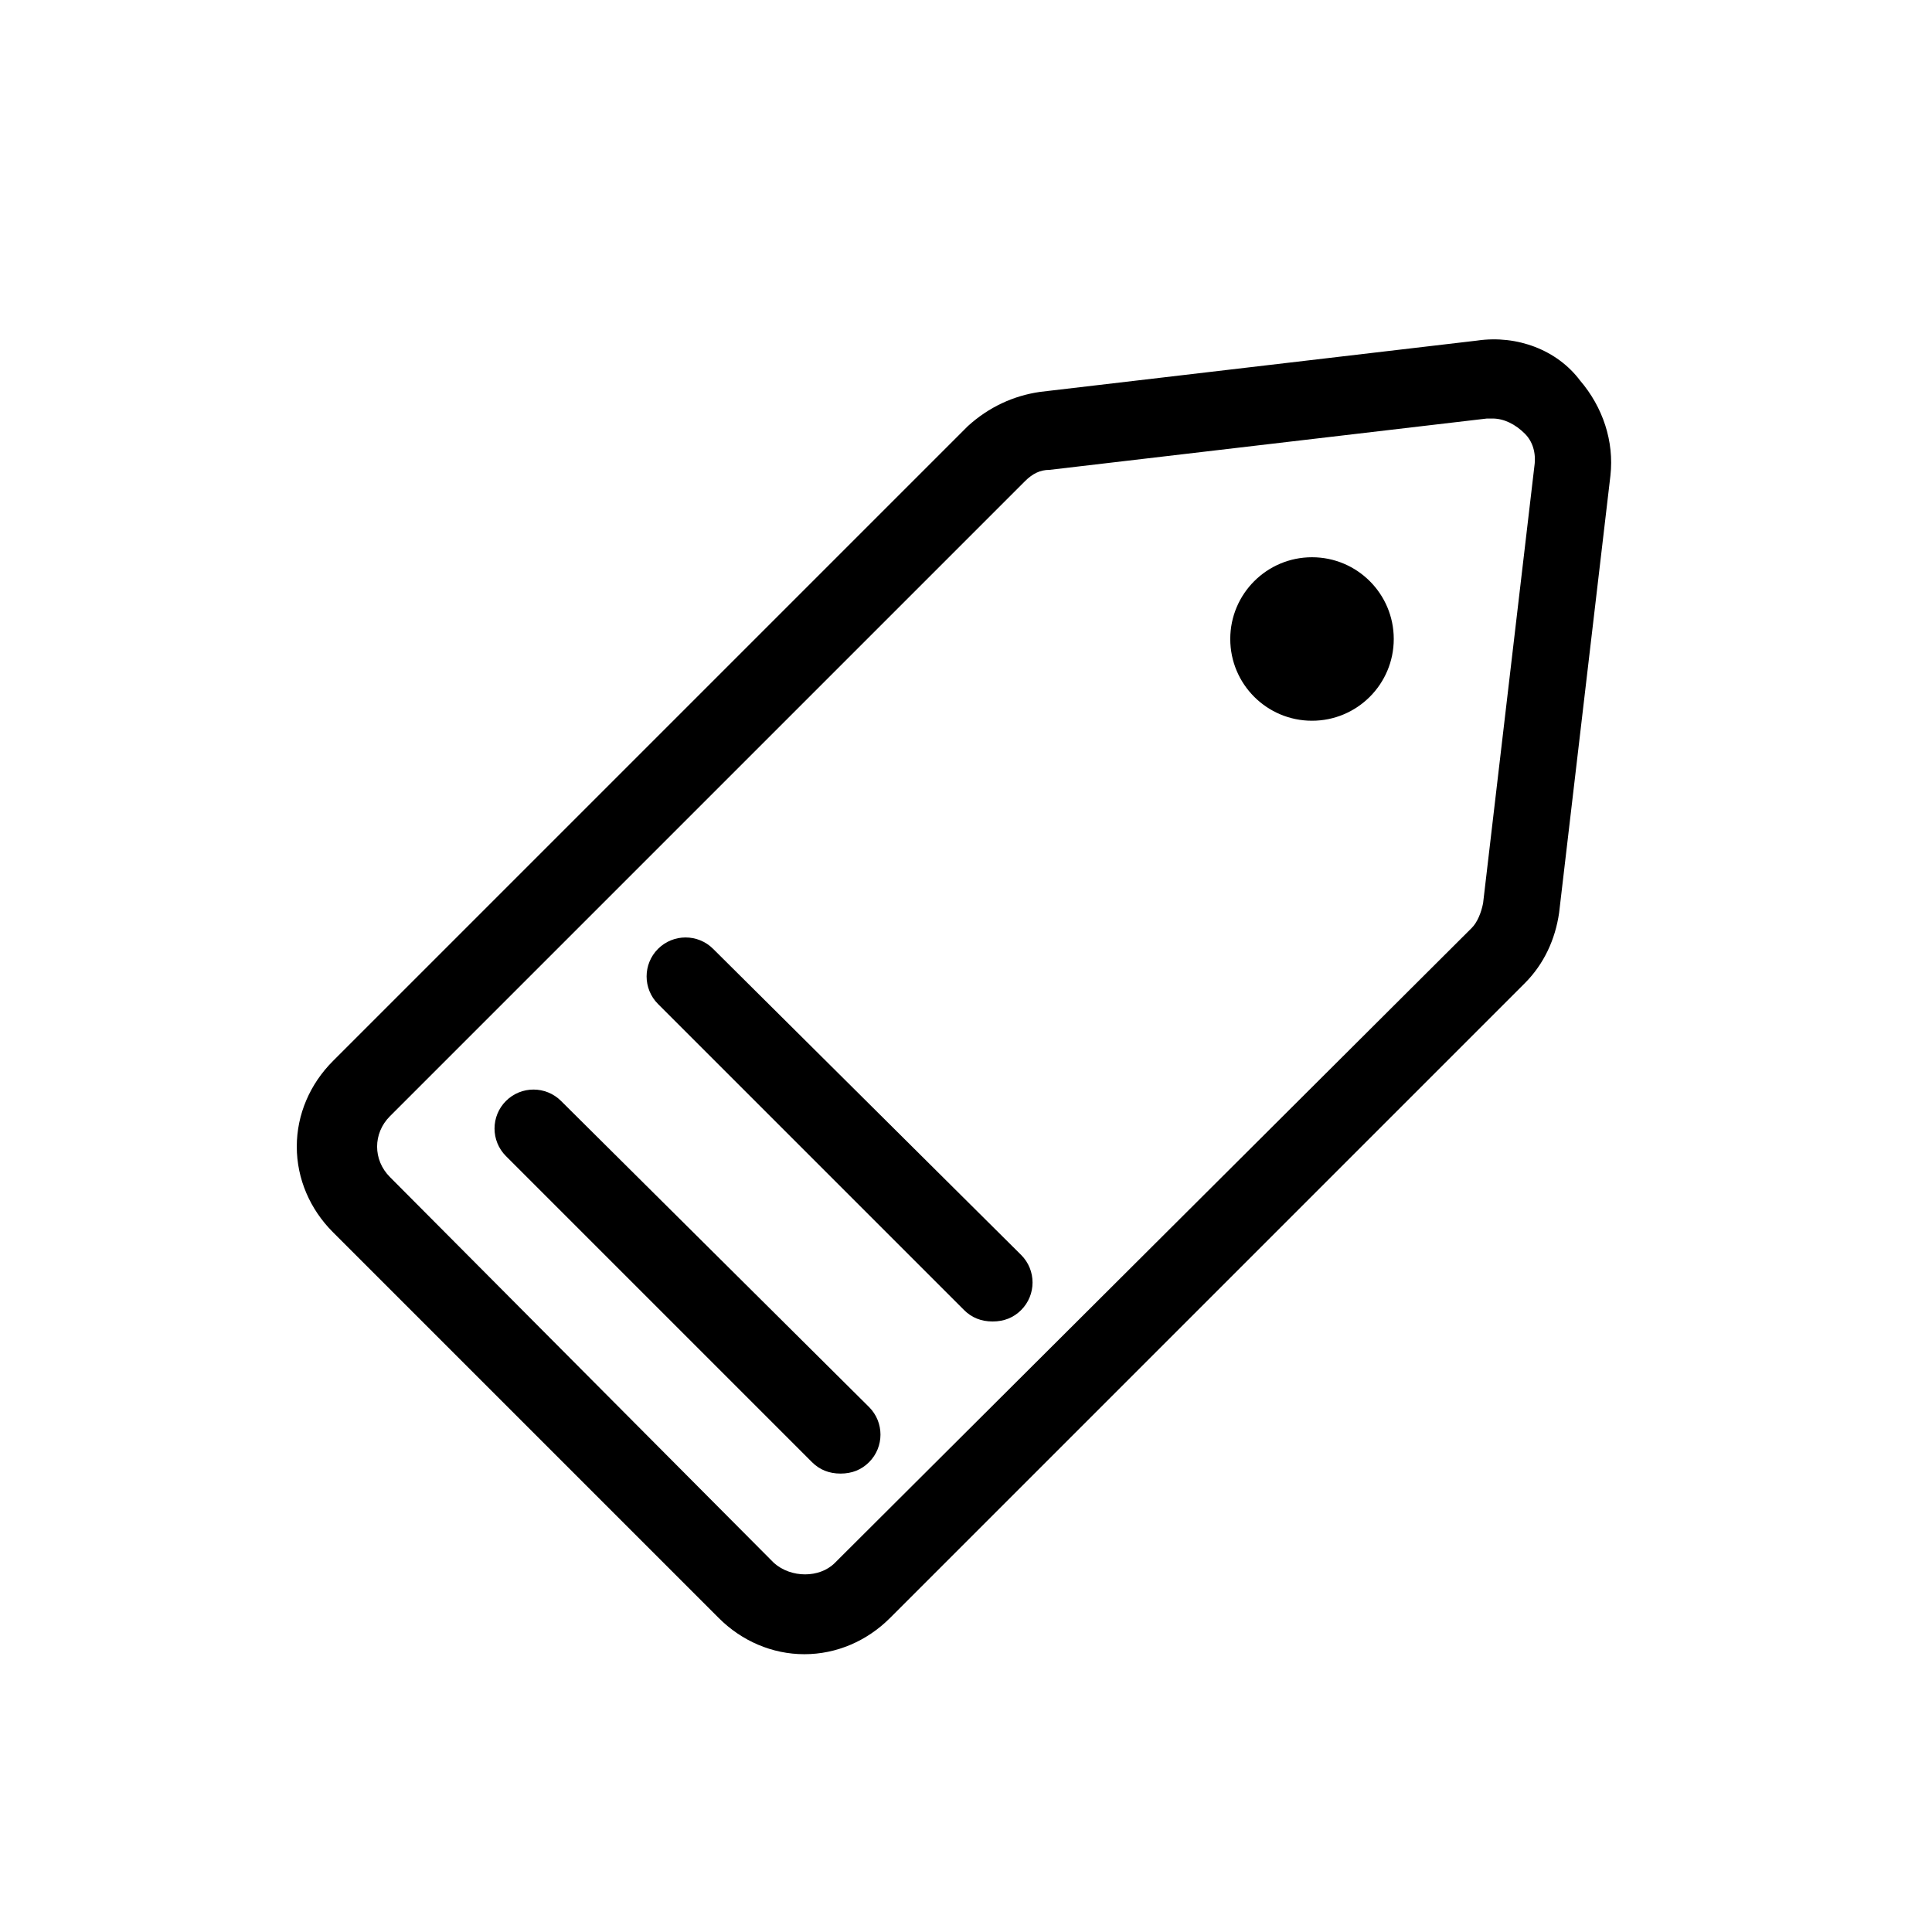
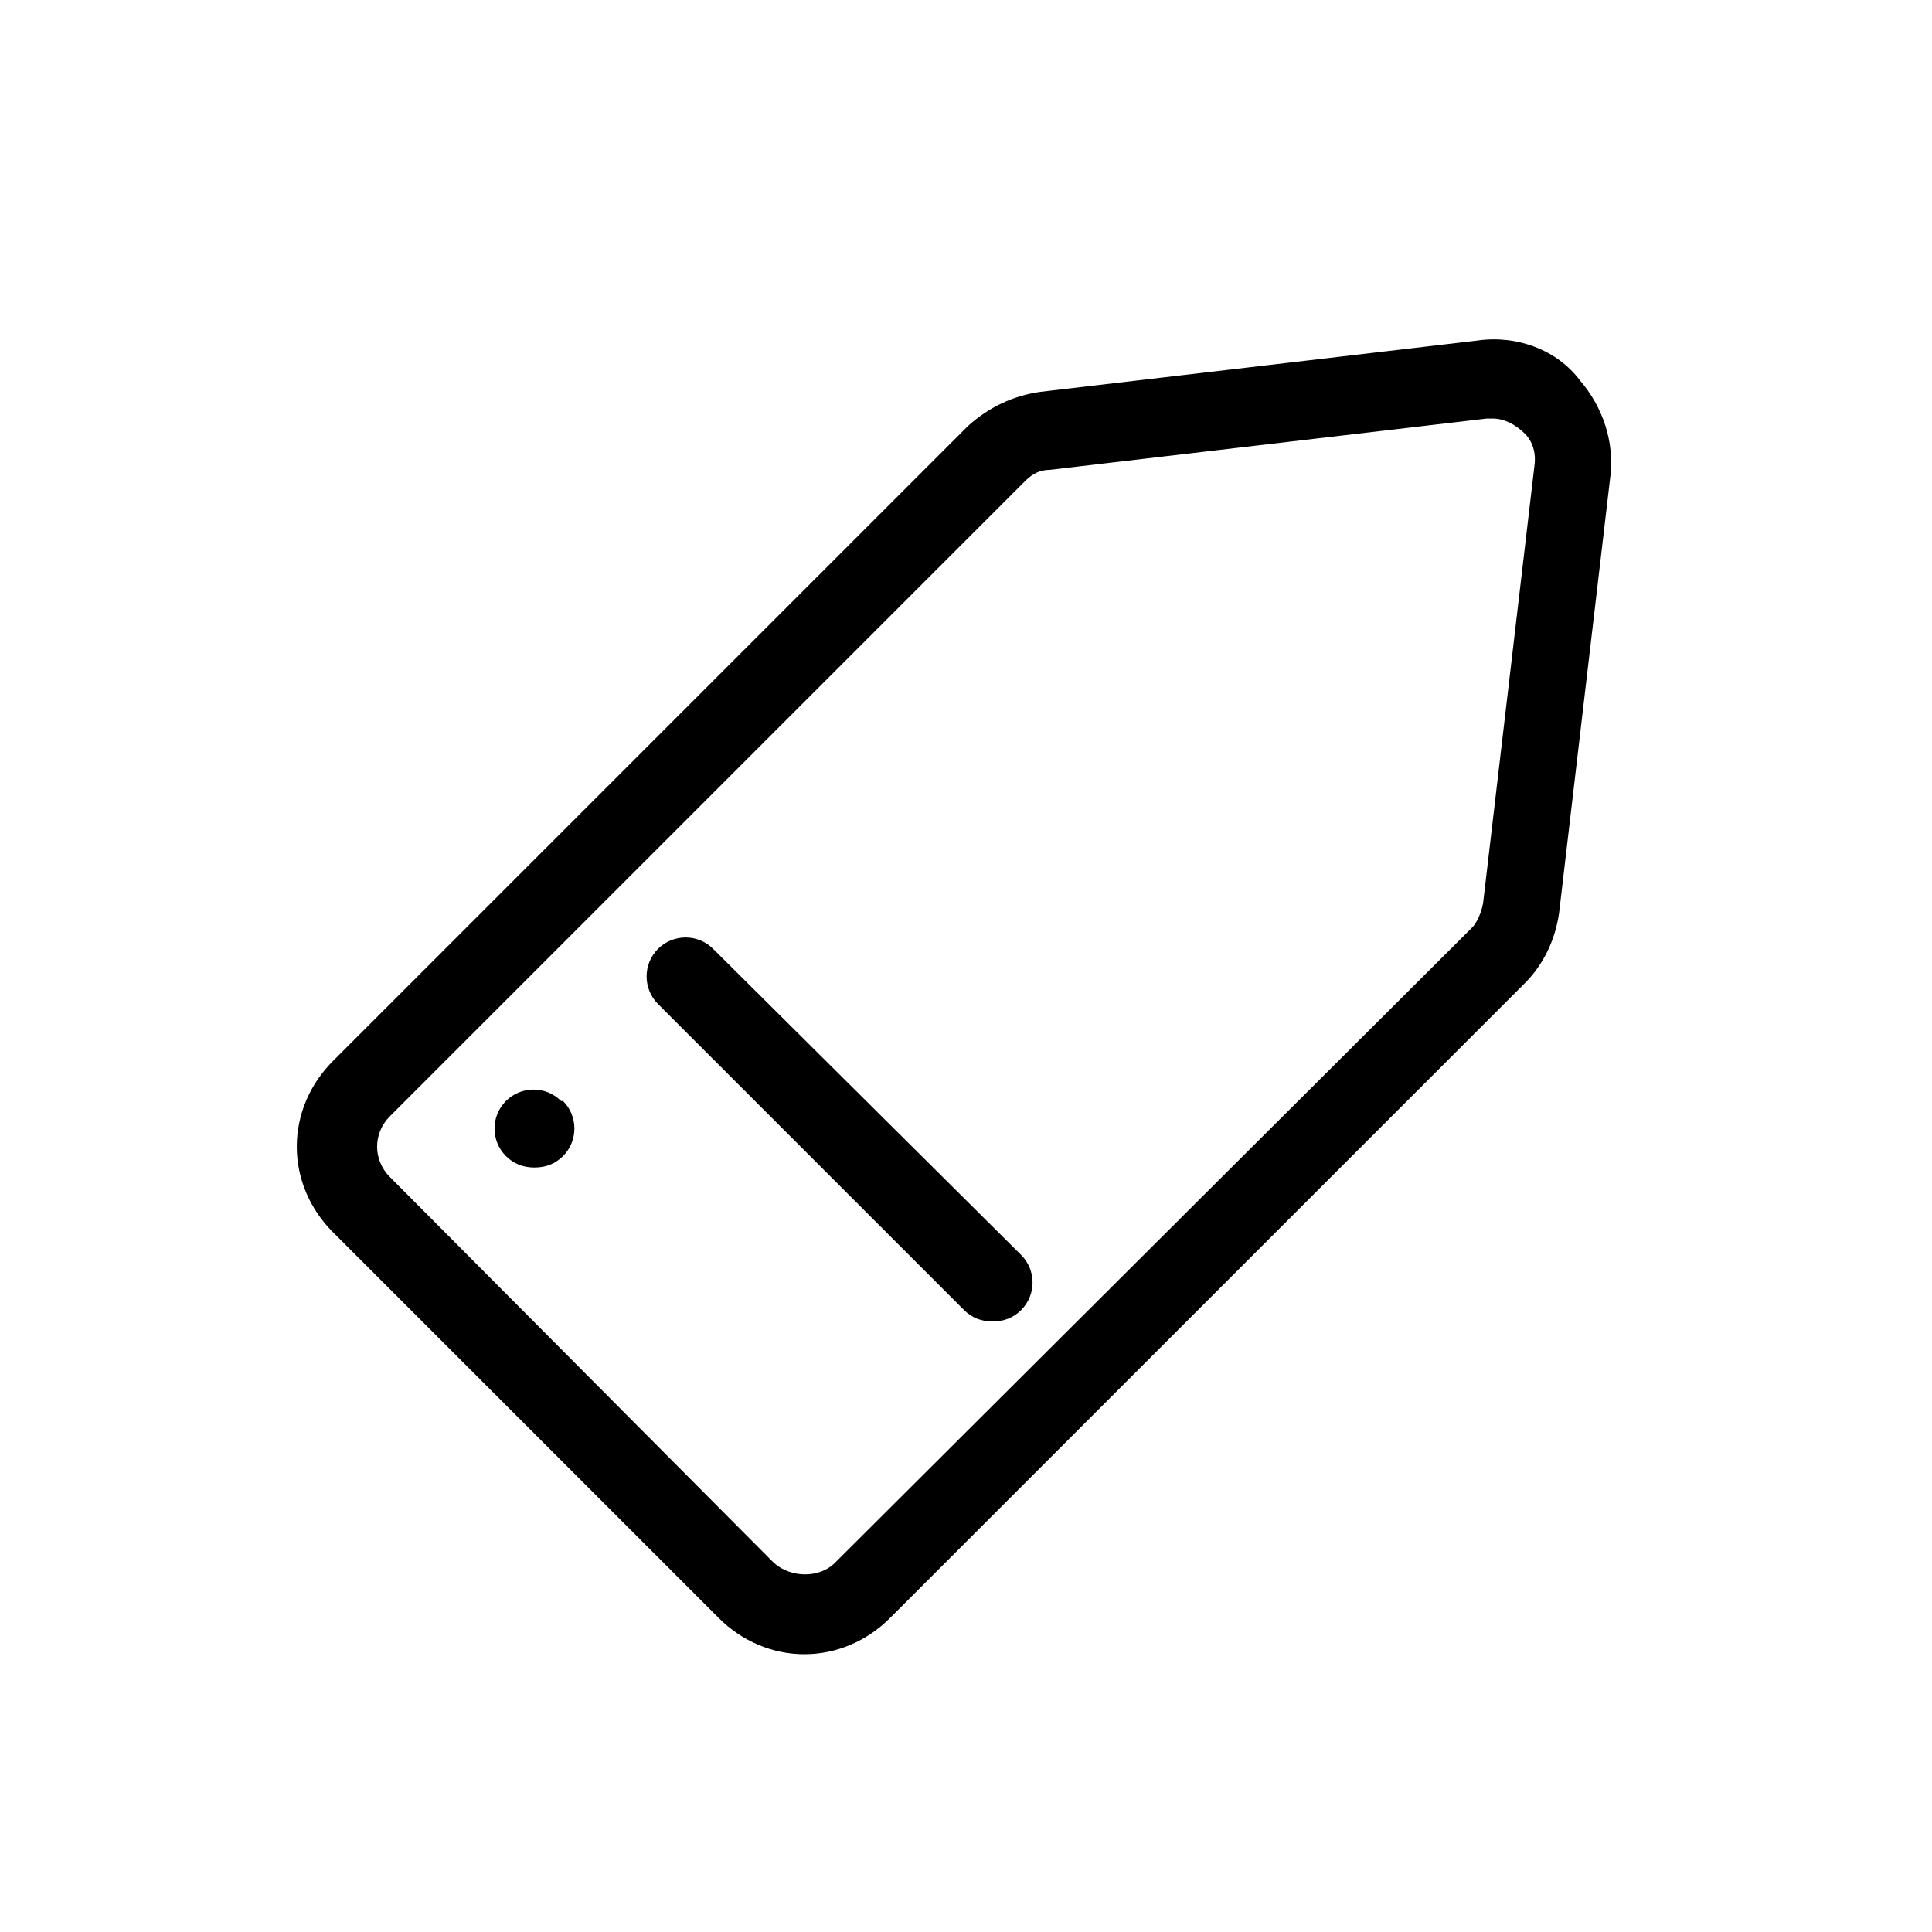
<svg xmlns="http://www.w3.org/2000/svg" fill="#000000" width="800px" height="800px" version="1.1" viewBox="144 144 512 512">
  <g>
    <path d="m535.52 234.25-115.88 13.602c-7.055 1.008-13.602 4.031-19.145 9.07l-168.27 168.27c-6.047 6.047-9.574 14.105-9.574 22.672s3.527 16.625 9.574 22.672l102.27 102.27c6.047 6.047 14.105 9.574 22.672 9.574 8.566 0 16.625-3.527 22.672-9.574l168.27-168.27c5.039-5.039 8.062-11.586 9.07-18.641l13.602-115.88c1.008-9.07-2.016-18.137-8.062-25.191-6.047-8.059-16.629-12.09-27.207-10.578zm15.113 33.25-13.602 115.88c-0.504 2.519-1.512 5.039-3.023 6.551l-168.78 168.27c-4.031 4.031-11.586 4.031-16.121 0l-101.77-102.27c-4.535-4.535-4.535-11.586 0-16.121l168.27-168.27c2.016-2.016 4.031-3.023 6.551-3.023l115.88-13.602h1.512c3.023 0 6.047 1.512 8.566 4.031 2.012 2.012 3.019 5.035 2.516 8.562z" />
-     <path d="m513.36 313.34c0 11.965-9.699 21.664-21.664 21.664s-21.664-9.699-21.664-21.664 9.699-21.664 21.664-21.664 21.664 9.699 21.664 21.664" />
-     <path d="m292.69 435.77c-4.031-4.031-10.578-4.031-14.609 0s-4.031 10.578 0 14.609l81.113 81.113c2.016 2.016 4.535 3.023 7.559 3.023s5.543-1.008 7.559-3.023c4.031-4.031 4.031-10.578 0-14.609z" />
+     <path d="m292.69 435.77c-4.031-4.031-10.578-4.031-14.609 0s-4.031 10.578 0 14.609c2.016 2.016 4.535 3.023 7.559 3.023s5.543-1.008 7.559-3.023c4.031-4.031 4.031-10.578 0-14.609z" />
    <path d="m332.99 395.46c-4.031-4.031-10.578-4.031-14.609 0s-4.031 10.578 0 14.609l81.113 81.113c2.016 2.016 4.535 3.023 7.559 3.023 3.023 0 5.543-1.008 7.559-3.023 4.031-4.031 4.031-10.578 0-14.609z" />
  </g>
</svg>